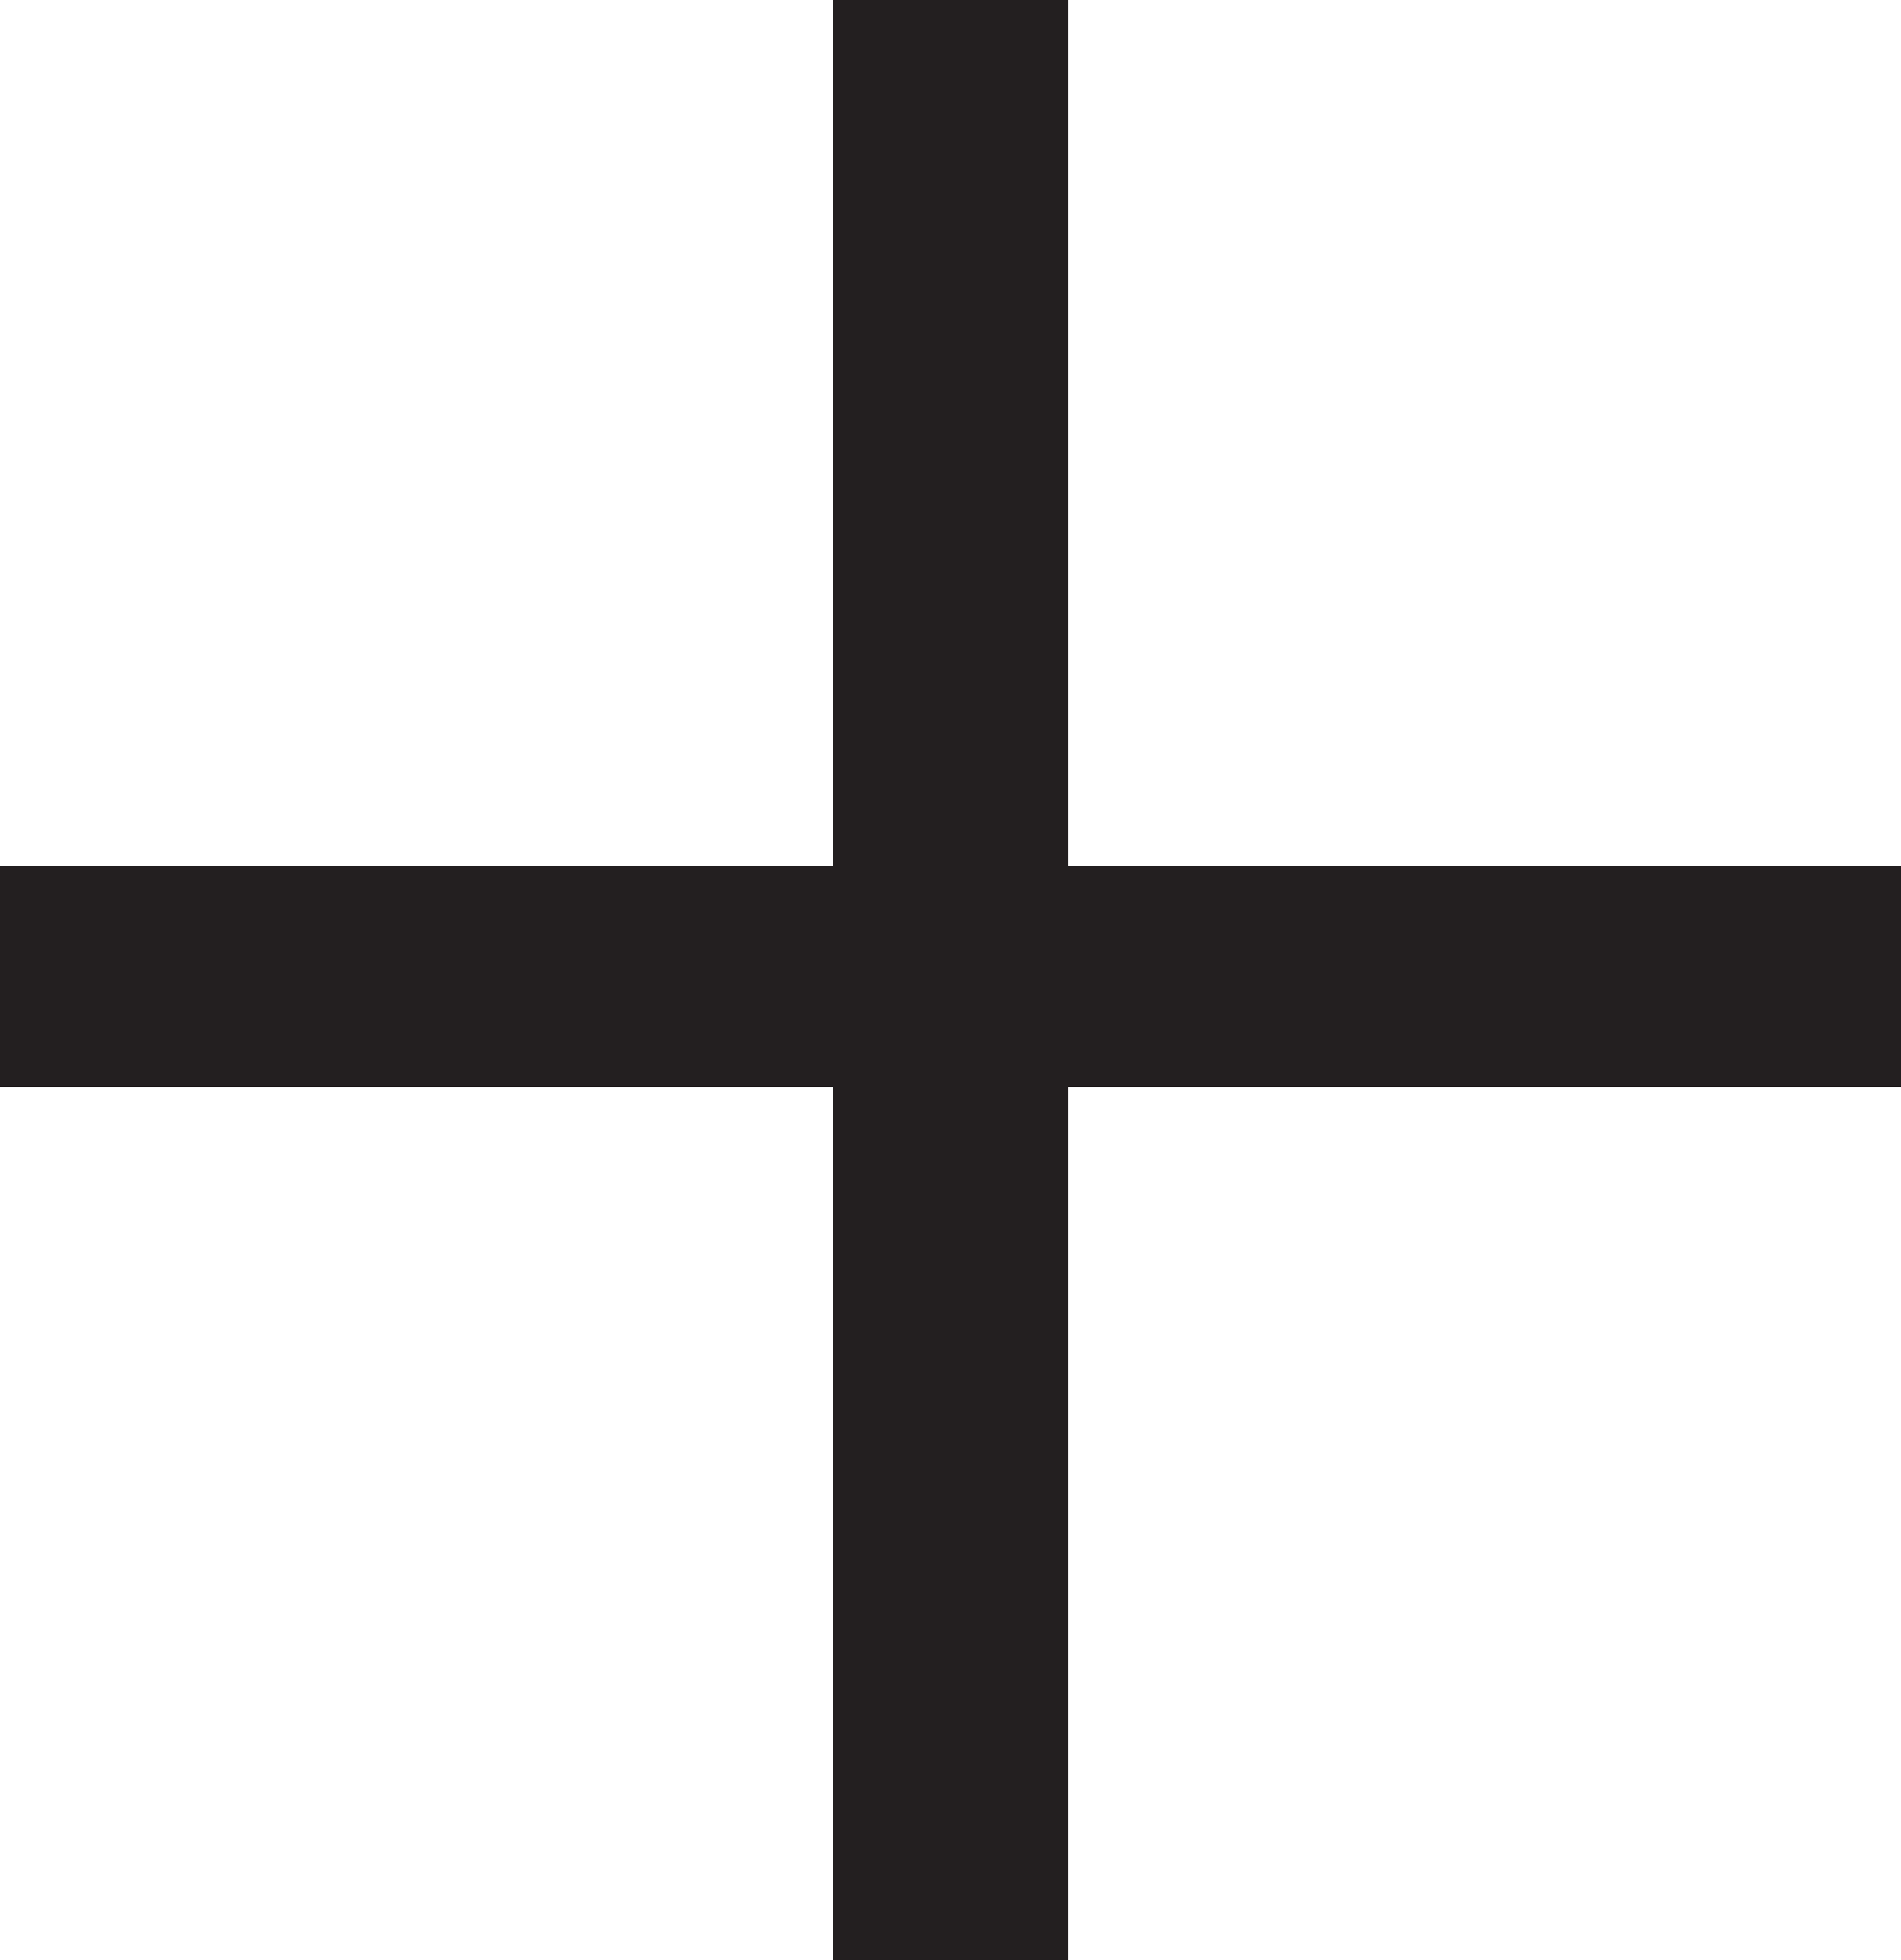
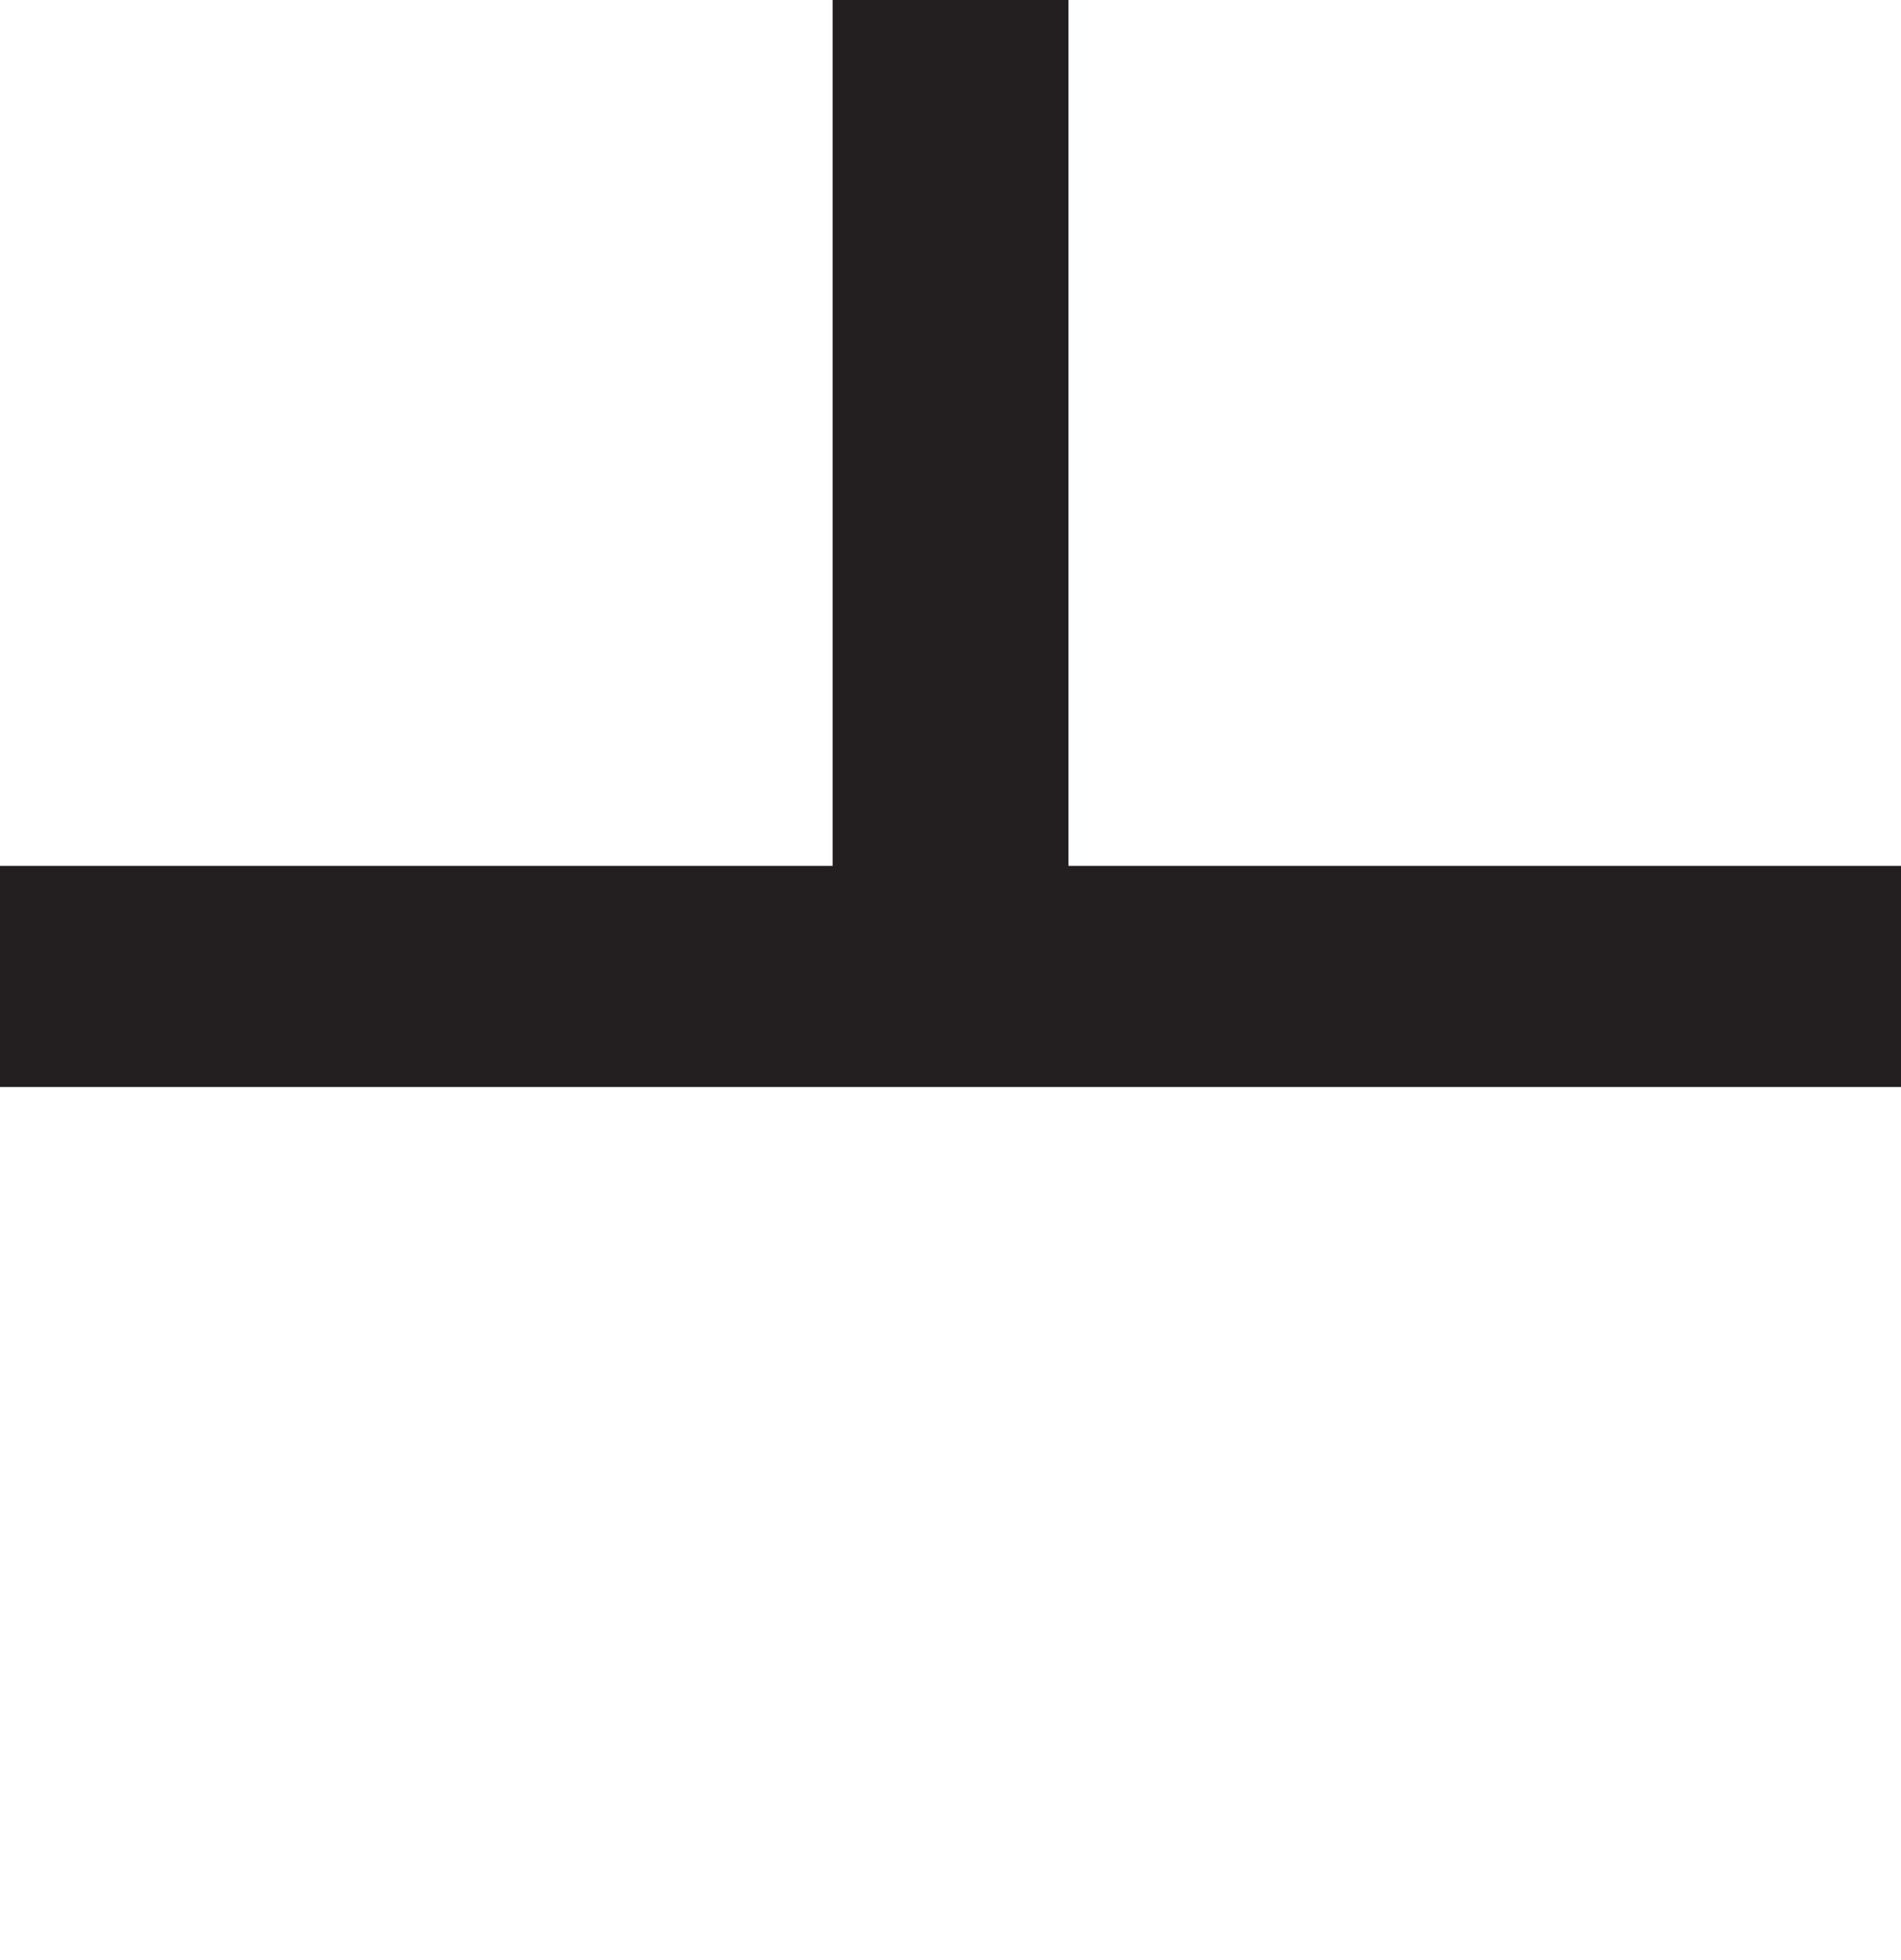
<svg xmlns="http://www.w3.org/2000/svg" id="Layer_2" data-name="Layer 2" viewBox="0 0 248.32 256">
  <defs>
    <style>
      .cls-1 {
        fill: #231f20;
      }
    </style>
  </defs>
  <g id="Layer_1-2" data-name="Layer 1">
-     <path class="cls-1" d="m139.57,0v113.08h108.75v28.88h-108.75v114.04h-30.8v-114.04H0v-28.88h108.77V0h30.8Z" />
+     <path class="cls-1" d="m139.57,0v113.08h108.75v28.88h-108.75v114.04v-114.04H0v-28.88h108.77V0h30.8Z" />
  </g>
</svg>